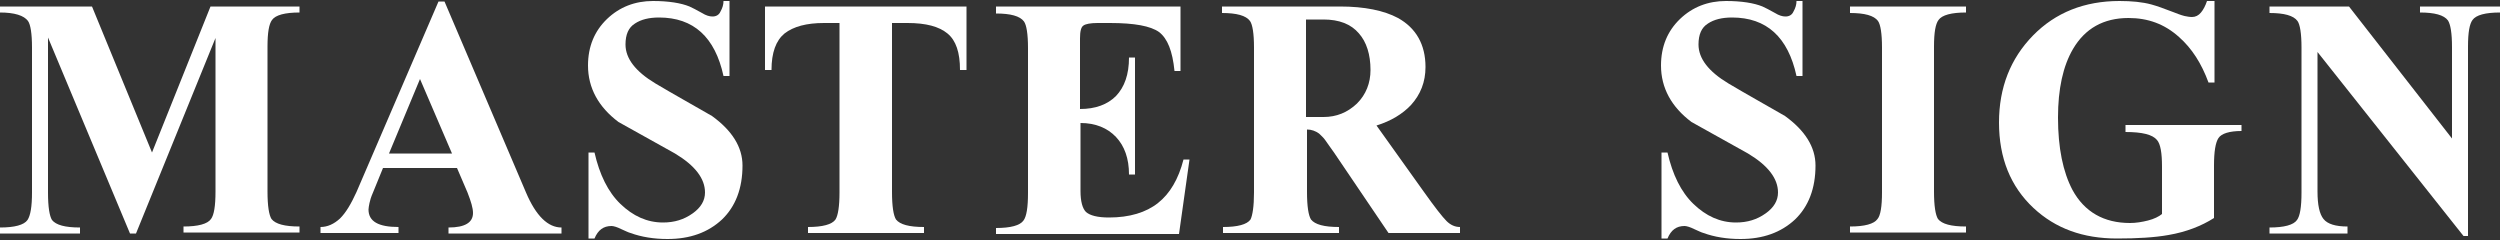
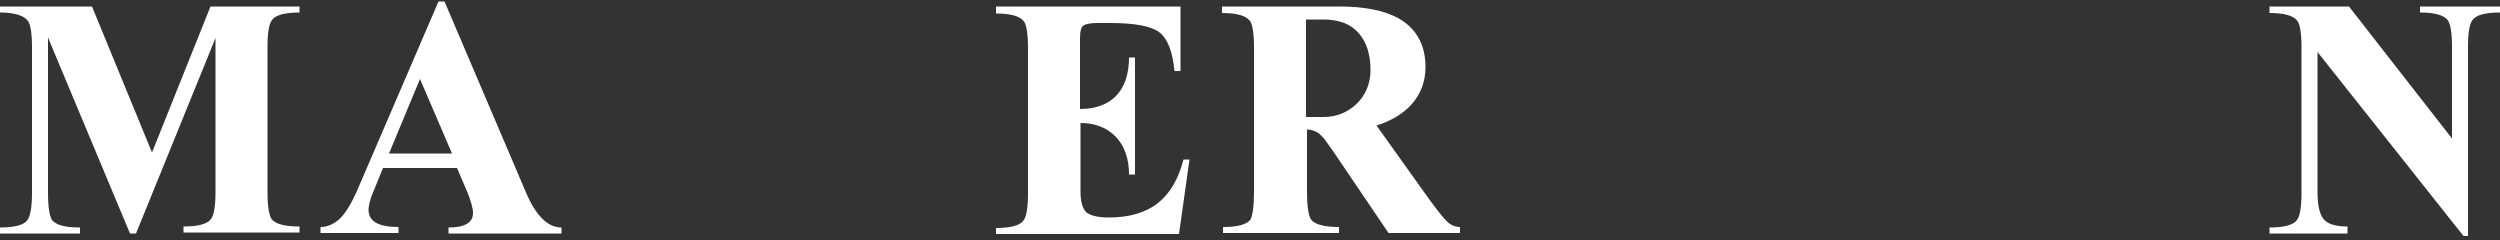
<svg xmlns="http://www.w3.org/2000/svg" version="1.1" id="Layer_1" x="0px" y="0px" viewBox="0 0 500 48" style="enable-background:new 0 0 500 48;" xml:space="preserve">
  <rect x="0" y="0" width="500" height="48" fill="#333333" stroke="none" />
  <style type="text/css">
	.st0{fill:#FFFFFF;}
</style>
  <g>
    <path class="st0" d="M6.4,38.5v-29c0-2.8-0.3-4.6-0.8-5.3C4.8,3.1,2.9,2.5,0,2.5V1.3h18.4l12,29.2L42.1,1.3h17.8v1.2   c-2.9,0-4.8,0.5-5.5,1.5c-0.6,0.8-0.9,2.5-0.9,5.3v29c0,2.9,0.3,4.7,0.8,5.5c0.8,1,2.6,1.5,5.6,1.5v1.2H36.7v-1.2   c2.9,0,4.8-0.5,5.5-1.5c0.6-0.8,0.9-2.6,0.9-5.5V7.6L27.2,46.7H26L9.6,7.5v31c0,2.9,0.3,4.7,0.8,5.5c0.8,1,2.6,1.5,5.6,1.5v1.2H0   v-1.2c2.9,0,4.8-0.5,5.5-1.5C6.1,43.1,6.4,41.3,6.4,38.5z" />
    <path class="st0" d="M87.7,0.3h1.2l16.3,38.2c2,4.7,4.4,7,7.1,7v1.2H89.7v-1.2c3.3,0,4.9-1,4.9-2.9c0-1-0.4-2.3-1.1-4.1l-2.1-4.9   H76.6l-2,4.9c-0.4,0.9-0.6,1.6-0.7,2.1c-0.1,0.5-0.2,1-0.2,1.3c0,2.4,2,3.5,6,3.5v1.2H64.1v-1.2c1.4,0,2.7-0.6,3.9-1.7   c1.2-1.2,2.2-2.9,3.3-5.3L87.7,0.3z M84,15.8l-6.2,14.9h12.6L84,15.8z" />
-     <path class="st0" d="M145.9,0.3v14.9h-1.2c-1.7-7.8-6-11.7-12.9-11.7c-2,0-3.6,0.4-4.8,1.2c-1.3,0.8-1.9,2.2-1.9,4.2   c0,2.8,2,5.4,6,7.8c3.7,2.2,7.5,4.3,11.3,6.5c4,2.9,6.1,6.2,6.1,9.9c0,4.6-1.4,8.2-4.1,10.8c-2.8,2.6-6.4,3.9-10.9,3.9   c-2.7,0-5.2-0.4-7.4-1.2c-0.4-0.1-1-0.4-1.9-0.8c-0.8-0.4-1.5-0.6-1.9-0.6c-1.6,0-2.7,0.8-3.4,2.5h-1.2V30.5h1.2   c1,4.4,2.7,7.9,5.2,10.3c2.5,2.4,5.3,3.7,8.5,3.7c2.3,0,4.2-0.6,5.9-1.8c1.7-1.2,2.5-2.6,2.5-4.2c0-2.8-2-5.4-6-7.8   c-3.8-2.1-7.5-4.2-11.3-6.3c-4-3-6.1-6.8-6.1-11.3c0-3.8,1.3-6.9,3.8-9.3c2.5-2.4,5.6-3.6,9.2-3.6c3.1,0,5.6,0.4,7.3,1.1   c0.5,0.2,1.4,0.7,2.5,1.3c0.8,0.5,1.5,0.7,2.1,0.7c0.7,0,1.3-0.3,1.6-1c0.4-0.7,0.6-1.4,0.6-2.1H145.9z" />
-     <path class="st0" d="M167.9,38.5V4.6h-3.1c-3.5,0-6.1,0.7-7.9,2.1c-1.7,1.4-2.6,3.8-2.6,7.3h-1.3V1.3h40.3V14h-1.3   c0-3.5-0.8-5.9-2.5-7.3c-1.7-1.4-4.3-2.1-8-2.1h-3.1v33.8c0,2.9,0.3,4.7,0.8,5.5c0.8,1,2.6,1.5,5.6,1.5v1.2h-23.2v-1.2   c2.9,0,4.8-0.5,5.5-1.5C167.6,43.1,167.9,41.3,167.9,38.5z" />
    <path class="st0" d="M199.1,1.3h37v12.9h-1.2c-0.4-4-1.4-6.5-3.1-7.8c-1.7-1.2-4.9-1.8-9.8-1.8h-2.5c-1.4,0-2.4,0.2-2.8,0.5   c-0.5,0.3-0.7,1.2-0.7,2.6v14.1c3.1,0,5.5-0.9,7.2-2.6c1.7-1.8,2.6-4.3,2.6-7.7h1.2v23.4h-1.2c0-3.2-0.9-5.7-2.6-7.5   s-4.1-2.8-7.1-2.8v13.6c0,2.1,0.4,3.5,1.1,4.2c0.8,0.7,2.3,1.1,4.6,1.1c4.1,0,7.4-1,9.8-2.9c2.4-1.9,4.1-4.8,5.1-8.7h1.2l-2.1,14.9   h-36.6v-1.2c2.9,0,4.8-0.5,5.5-1.5c0.6-0.8,0.9-2.6,0.9-5.5v-29c0-2.8-0.3-4.6-0.8-5.3c-0.8-1.1-2.7-1.6-5.6-1.6V1.3z" />
    <path class="st0" d="M250.8,38.5v-29c0-2.8-0.3-4.6-0.8-5.3c-0.8-1.1-2.7-1.6-5.6-1.6V1.3H268c4.9,0,8.8,0.8,11.6,2.3   c3.6,2,5.5,5.3,5.5,9.8c0,3-1,5.5-2.9,7.6c-1.7,1.8-4,3.2-6.9,4.1l9.5,13.3c2.2,3.1,3.7,5,4.5,5.8c0.8,0.8,1.7,1.2,2.7,1.2v1.2   h-14.3l-10.9-16.1c-0.7-1-1.3-1.8-1.7-2.4c-0.4-0.6-0.9-1-1.3-1.4c-0.7-0.5-1.5-0.8-2.4-0.8v12.5c0,2.9,0.3,4.7,0.8,5.5   c0.8,1,2.6,1.5,5.6,1.5v1.2h-23.2v-1.2c2.9,0,4.8-0.5,5.5-1.5C250.5,43.1,250.8,41.3,250.8,38.5z M261.2,3.9v19.5h3.5   c2.6,0,4.8-0.9,6.7-2.7c1.8-1.8,2.7-4.1,2.7-6.7c0-3.1-0.8-5.6-2.3-7.3c-1.6-1.9-4-2.8-7.1-2.8H261.2z" />
-     <path class="st0" d="M360.5,0.3v14.9h-1.2c-1.7-7.8-6-11.7-12.9-11.7c-2,0-3.6,0.4-4.8,1.2c-1.3,0.8-1.9,2.2-1.9,4.2   c0,2.8,2,5.4,6,7.8c3.7,2.2,7.5,4.3,11.3,6.5c4,2.9,6.1,6.2,6.1,9.9c0,4.6-1.4,8.2-4.1,10.8c-2.8,2.6-6.4,3.9-10.9,3.9   c-2.7,0-5.2-0.4-7.4-1.2c-0.4-0.1-1-0.4-1.9-0.8c-0.8-0.4-1.5-0.6-1.9-0.6c-1.6,0-2.7,0.8-3.4,2.5h-1.2V30.5h1.2   c1,4.4,2.7,7.9,5.2,10.3c2.5,2.4,5.3,3.7,8.5,3.7c2.3,0,4.2-0.6,5.9-1.8c1.7-1.2,2.5-2.6,2.5-4.2c0-2.8-2-5.4-6-7.8   c-3.8-2.1-7.5-4.2-11.3-6.3c-4-3-6.1-6.8-6.1-11.3c0-3.8,1.3-6.9,3.8-9.3c2.5-2.4,5.6-3.6,9.2-3.6c3.1,0,5.6,0.4,7.3,1.1   c0.5,0.2,1.4,0.7,2.5,1.3c0.8,0.5,1.5,0.7,2.1,0.7c0.7,0,1.3-0.3,1.6-1c0.4-0.7,0.6-1.4,0.6-2.1H360.5z" />
-     <path class="st0" d="M376.4,38.5v-29c0-2.8-0.3-4.6-0.8-5.3c-0.8-1.1-2.7-1.6-5.6-1.6V1.3h23.2v1.2c-2.9,0-4.8,0.5-5.5,1.5   c-0.6,0.8-0.9,2.5-0.9,5.3v29c0,2.9,0.3,4.7,0.8,5.5c0.8,1,2.6,1.5,5.6,1.5v1.2H370v-1.2c2.9,0,4.8-0.5,5.5-1.5   C376.1,43.1,376.4,41.3,376.4,38.5z" />
-     <path class="st0" d="M442.9,0.3v16.2h-1.2c-1.4-3.8-3.3-6.8-5.9-9.1c-2.9-2.6-6.2-3.8-10.1-3.8c-5,0-8.7,2.1-11.1,6.2   c-2,3.4-3,8-3,13.7c0,6.1,1,10.9,2.9,14.5c2.4,4.4,6.3,6.6,11.5,6.6c1.2,0,2.4-0.2,3.6-0.5c1.2-0.3,2.2-0.8,2.8-1.3v-9.5   c0-2.7-0.3-4.5-1-5.3c-0.9-1.1-3-1.6-6.3-1.6V25h23.2v1.2c-2.4,0-4,0.5-4.6,1.4c-0.6,0.9-0.9,2.7-0.9,5.5v10.5   c-2.5,1.6-5.6,2.8-9.1,3.4c-2.8,0.5-6.2,0.7-10.3,0.7c-6.8,0-12.3-2-16.7-6.1c-4.6-4.3-6.9-10-6.9-17.1c0-7,2.3-12.8,6.8-17.4   c4.5-4.6,10.3-6.9,17.3-6.9c2.4,0,4.6,0.2,6.4,0.7c1.1,0.3,2.5,0.8,4.3,1.5c0.8,0.3,1.5,0.6,2.3,0.8c0.5,0.1,1,0.2,1.5,0.2   c0.7,0,1.3-0.3,1.8-0.9c0.5-0.6,0.9-1.4,1.2-2.3H442.9z" />
    <path class="st0" d="M469.4,46.7h-15.5v-1.2c2.9,0,4.8-0.5,5.5-1.5c0.6-0.8,0.9-2.6,0.9-5.5v-29c0-2.8-0.3-4.6-0.8-5.3   c-0.8-1.1-2.7-1.6-5.6-1.6V1.3h15.9l20.6,26.4V9.4c0-2.8-0.3-4.5-0.8-5.3c-0.8-1.1-2.7-1.6-5.6-1.6V1.3h16v1.2   c-2.9,0-4.8,0.5-5.5,1.5c-0.6,0.8-0.9,2.5-0.9,5.3v37.9h-0.9l-29.2-36.8v27.9c0,2.7,0.4,4.5,1.2,5.5c0.8,1,2.4,1.5,4.8,1.5V46.7z" />
  </g>
</svg>